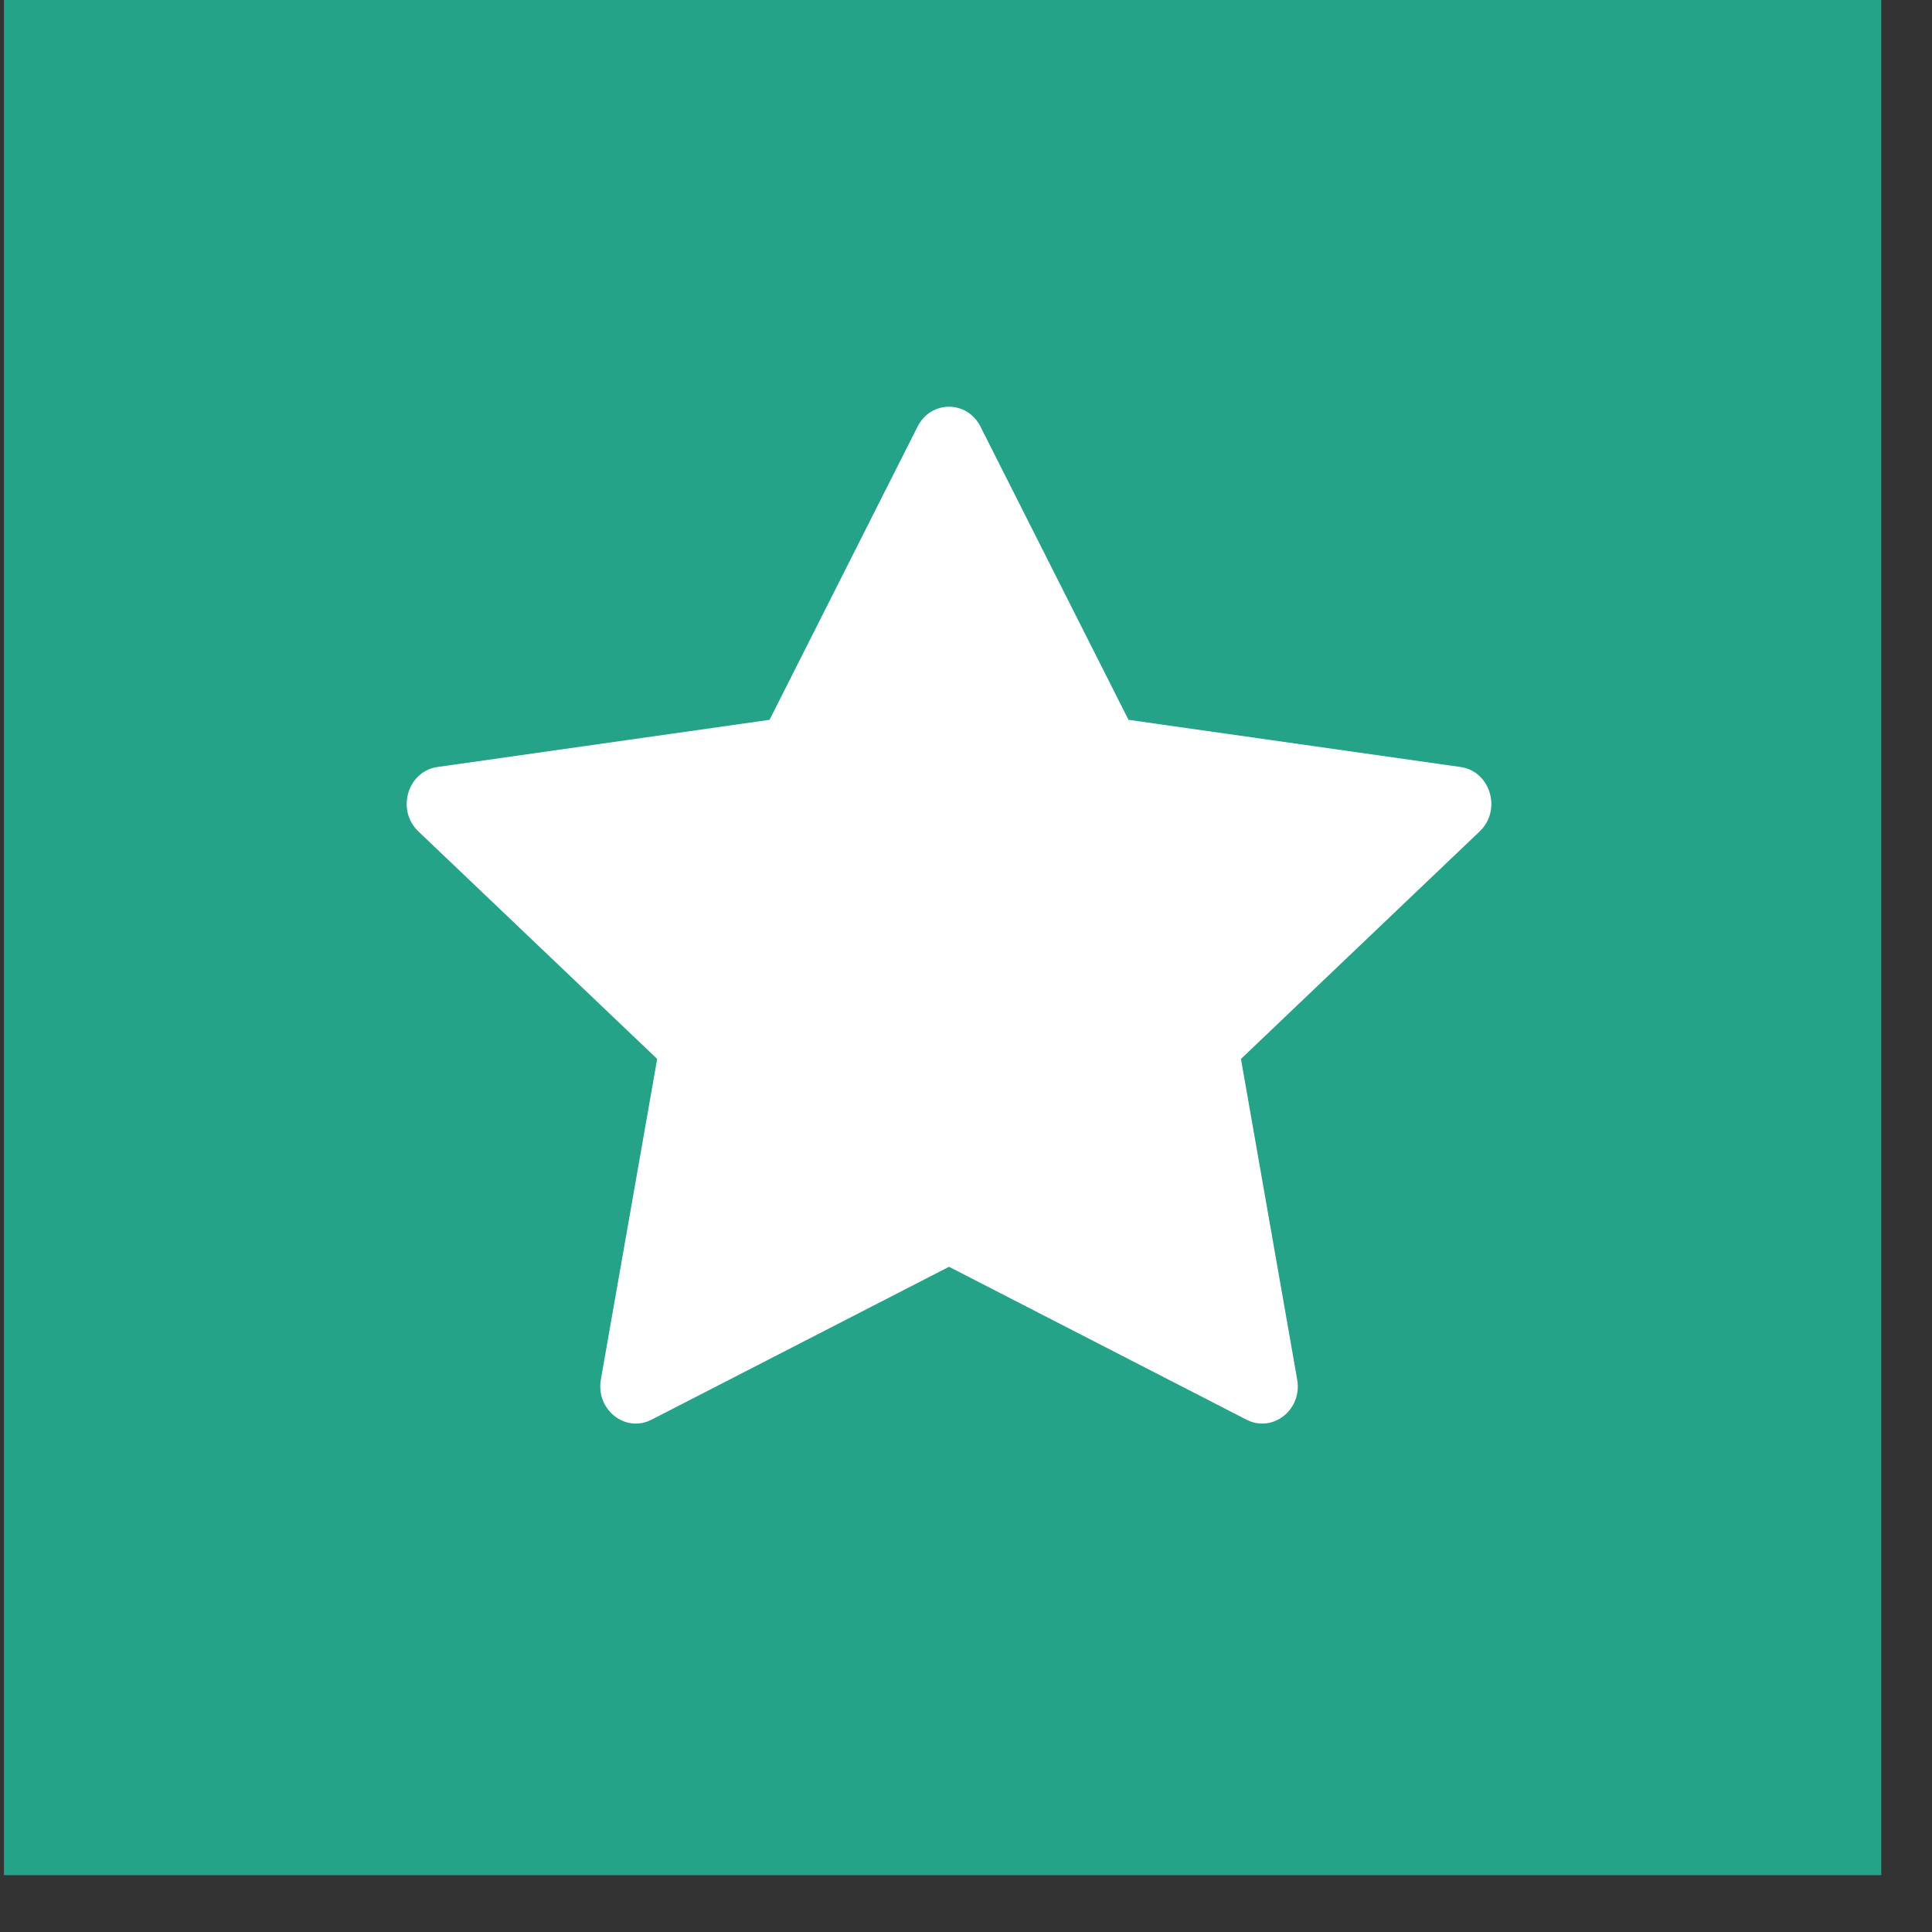
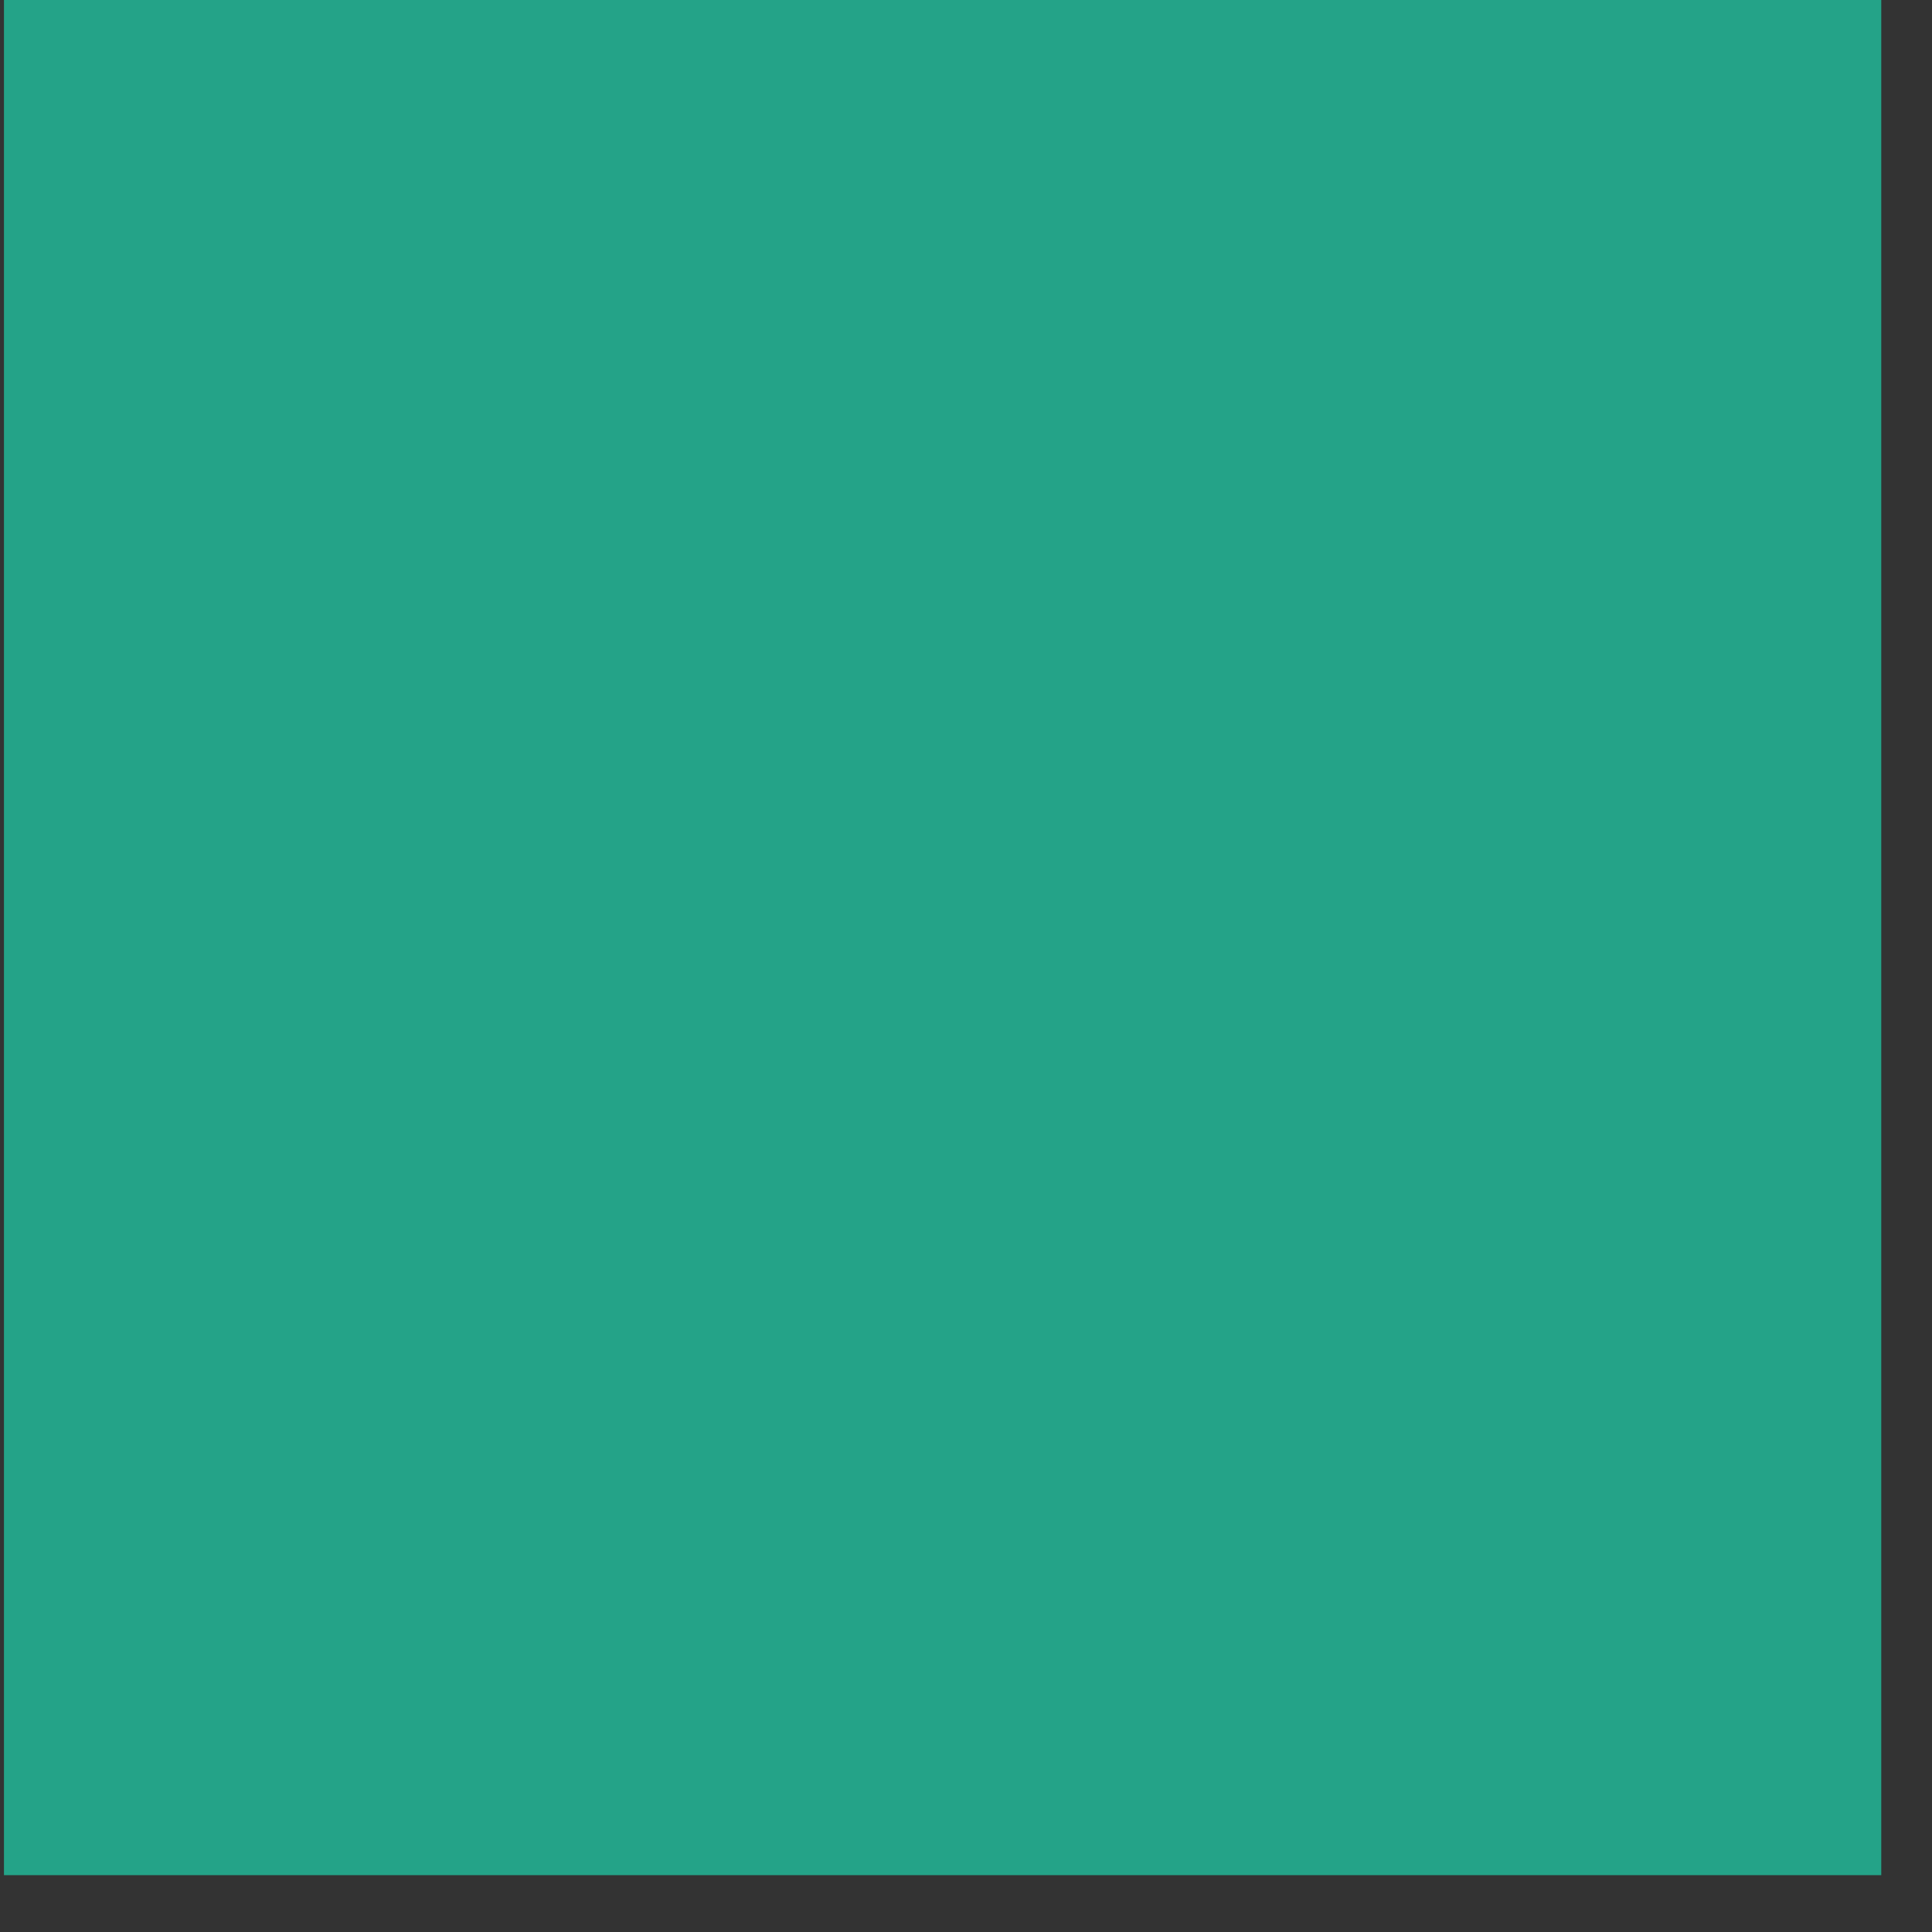
<svg xmlns="http://www.w3.org/2000/svg" width="19" height="19" viewBox="0 0 19 19" fill="none">
  <rect x="0" y="0" width="19" height="19" fill="#333333" stroke="none" />
  <path d="M0.039 18.441H18.501V0H0.039V18.441Z" fill="#24A388" />
-   <path d="M6.407 13.962C6.149 14.094 5.858 13.863 5.909 13.567L6.463 10.414L4.114 8.176C3.895 7.967 4.008 7.585 4.302 7.543L7.568 7.079L9.024 4.195C9.155 3.935 9.511 3.935 9.642 4.195L11.098 7.079L14.364 7.543C14.658 7.585 14.771 7.967 14.552 8.176L12.204 10.414L12.757 13.567C12.809 13.863 12.517 14.094 12.259 13.962L9.333 12.458L6.407 13.962Z" fill="white" />
</svg>